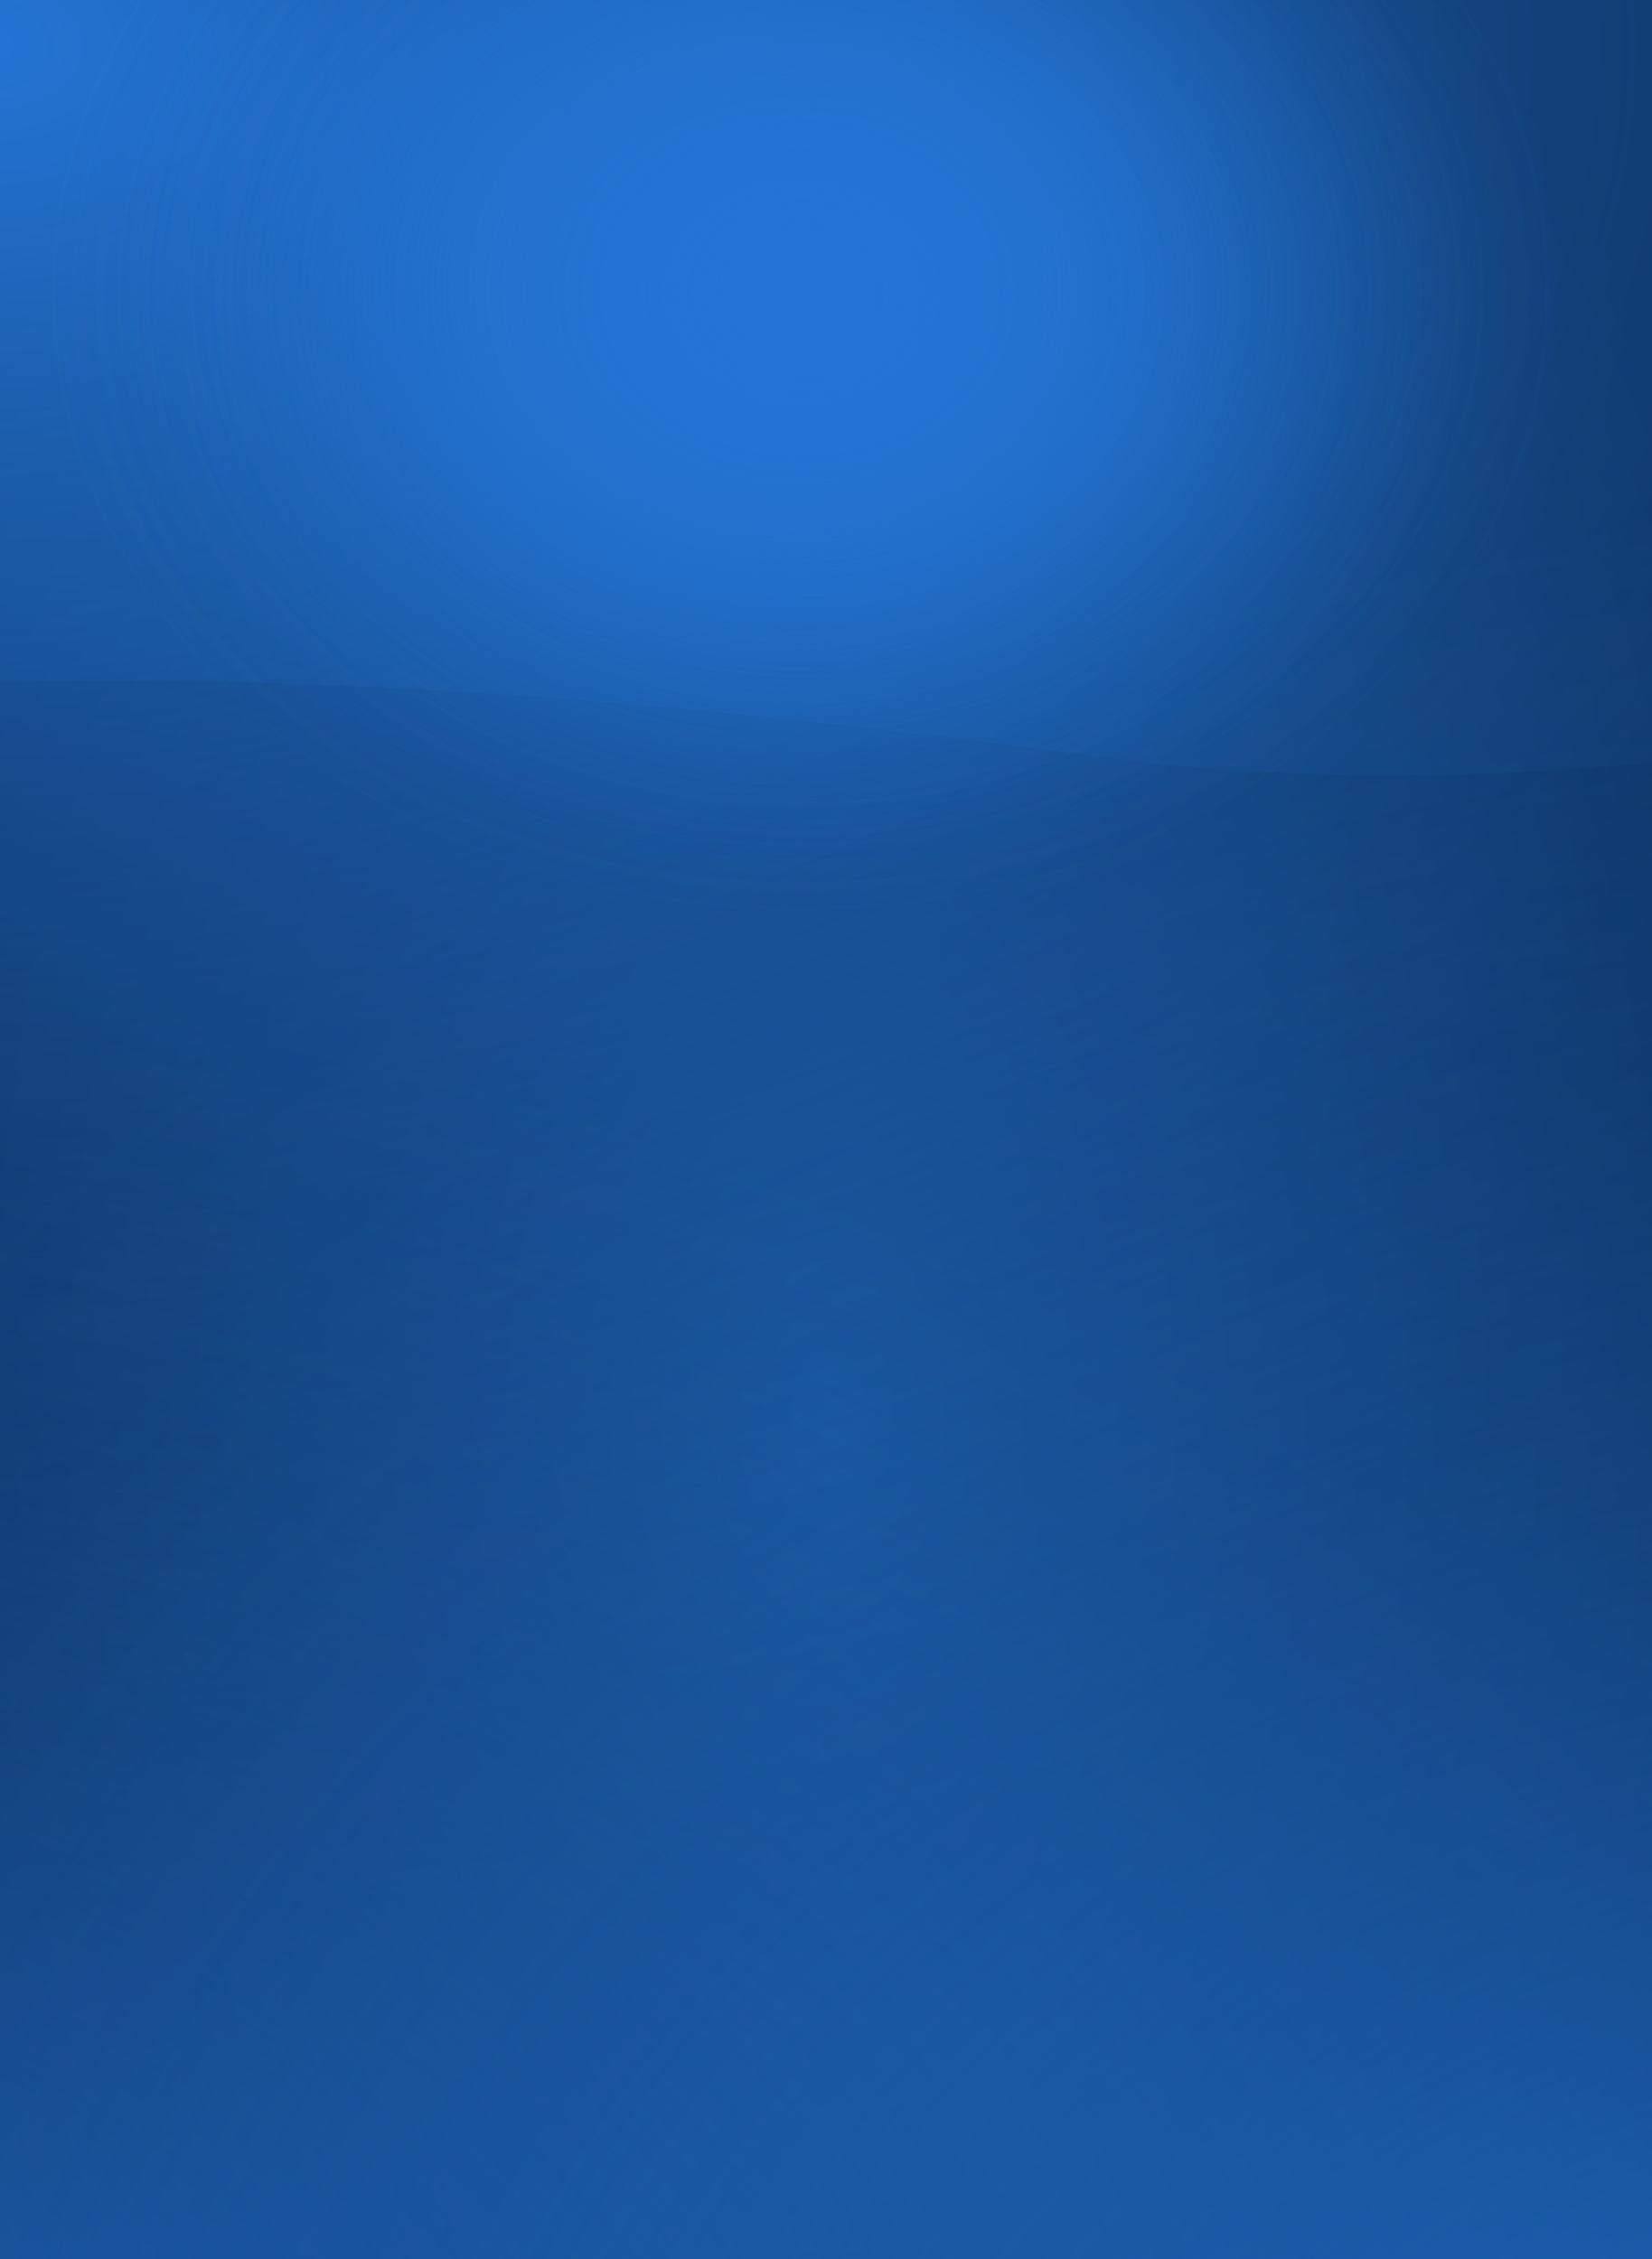
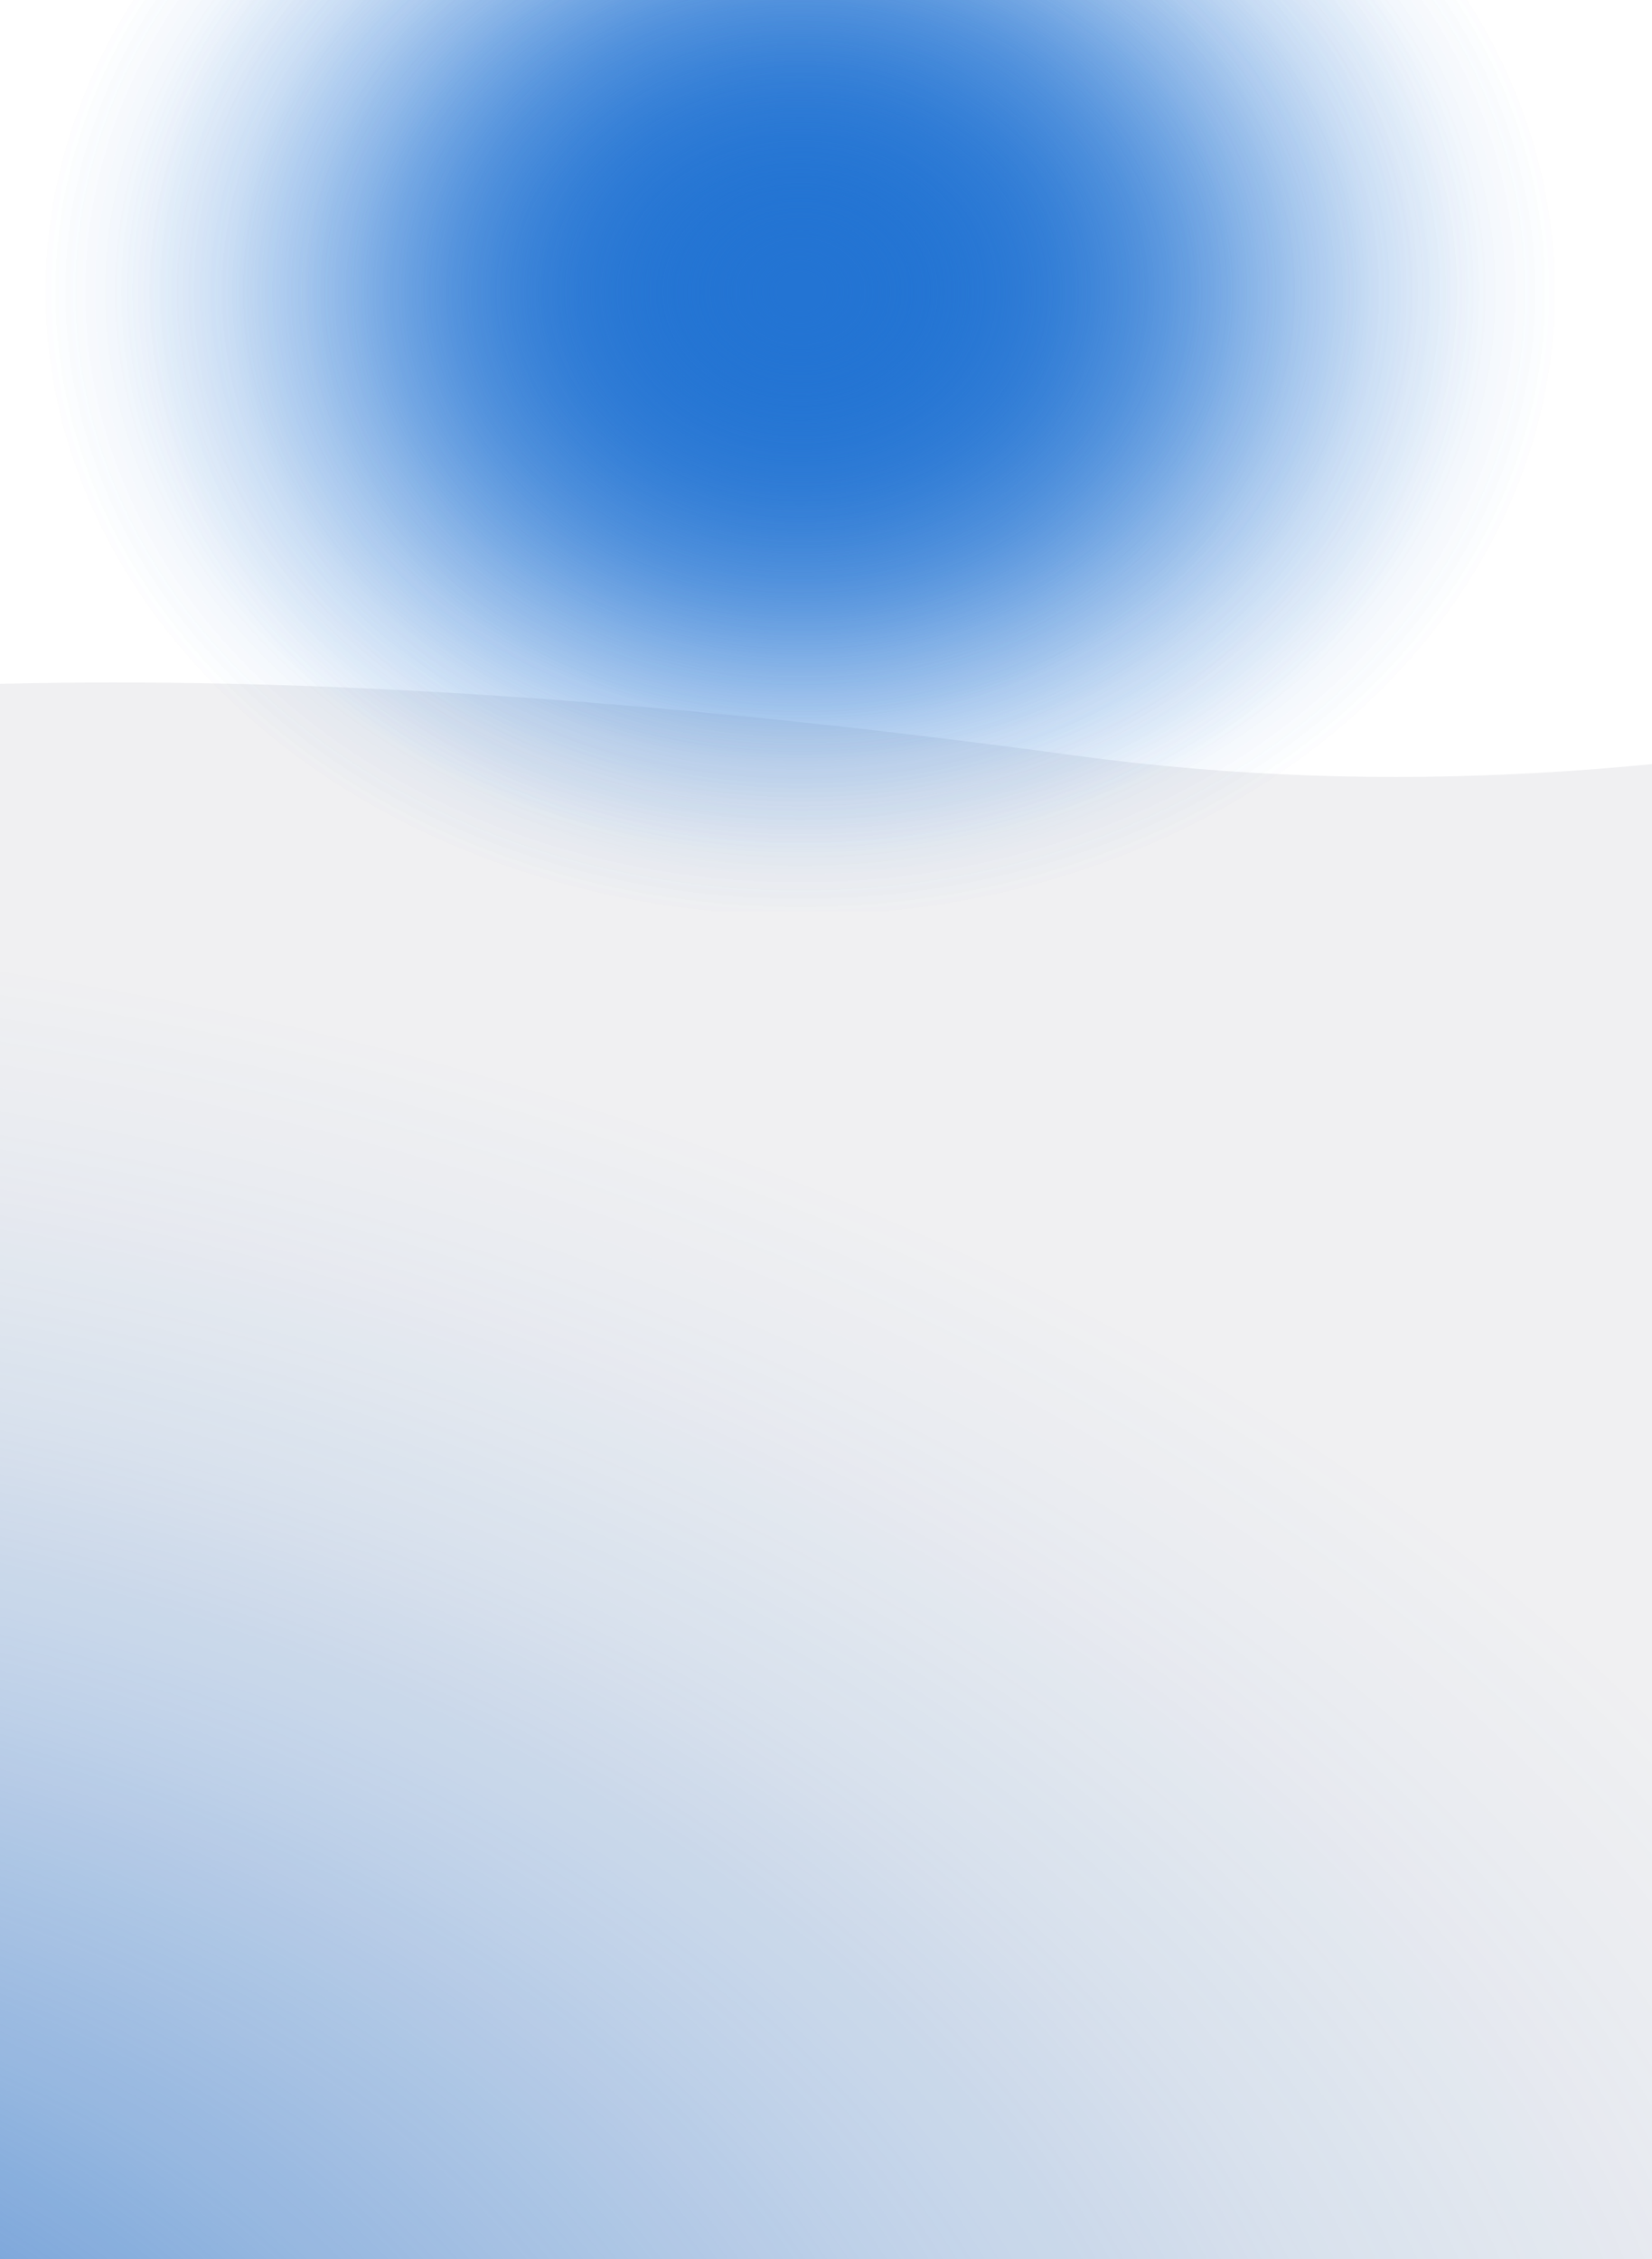
<svg xmlns="http://www.w3.org/2000/svg" width="321" height="439" viewBox="0 0 321 439" fill="none">
-   <path d="M338 0H-16V551H338V0Z" fill="url(#paint0_radial_1198_3594)" />
-   <path d="M563.953 -352H-564V368.266H563.953V-352Z" fill="url(#paint1_radial_1198_3594)" />
  <path d="M414.07 176H-651V856.287H414.07V176Z" fill="url(#paint2_radial_1198_3594)" />
  <g opacity="0.06">
    <path d="M208.663 146.795C-118.857 102.285 -194.441 174.102 -271.133 204.725L-271.133 1180.47L1050.91 1197.24C1181.29 964.17 1309.58 157.252 1050.91 95.993C622.653 -5.427 458.385 180.732 208.663 146.795Z" fill="#060524" style="mix-blend-mode:multiply" />
-     <path d="M208.663 146.795C-118.857 102.285 -194.441 174.102 -271.133 204.725L-271.133 1180.47L1050.91 1197.24C1181.29 964.17 1309.58 157.252 1050.91 95.993C622.653 -5.427 458.385 180.732 208.663 146.795Z" stroke="black" stroke-width="0.645" />
  </g>
-   <path d="M918.07 100H-147V965.351H918.07V100Z" fill="url(#paint3_radial_1198_3594)" />
  <path d="M253.97 -28H58.97V140H253.97V-28Z" fill="url(#paint4_radial_1198_3594)" />
  <path d="M286.97 -57H26.97V169H286.97V-57Z" fill="url(#paint5_radial_1198_3594)" />
  <path d="M304.97 -65H7.97V177H304.97V-65Z" fill="url(#paint6_radial_1198_3594)" />
  <path d="M304.97 -65H7.97V177H304.97V-65Z" fill="url(#paint7_radial_1198_3594)" />
  <defs>
    <radialGradient id="paint0_radial_1198_3594" cx="0" cy="0" r="1" gradientUnits="userSpaceOnUse" gradientTransform="translate(161.001 276.716) scale(201.306 357.582)">
      <stop stop-color="#185497" />
      <stop offset="1" stop-color="#0B2C55" />
    </radialGradient>
    <radialGradient id="paint1_radial_1198_3594" cx="0" cy="0" r="1" gradientUnits="userSpaceOnUse" gradientTransform="translate(-3.713 10.216) scale(561.879 362.88)">
      <stop stop-color="#2374D3" />
      <stop offset="0.03" stop-color="#2374D3" stop-opacity="0.96" />
      <stop offset="0.22" stop-color="#2374D3" stop-opacity="0.67" />
      <stop offset="0.41" stop-color="#2374D3" stop-opacity="0.43" />
      <stop offset="0.59" stop-color="#2374D3" stop-opacity="0.24" />
      <stop offset="0.75" stop-color="#2374D3" stop-opacity="0.11" />
      <stop offset="0.9" stop-color="#2374D3" stop-opacity="0.03" />
      <stop offset="1" stop-color="#2374D3" stop-opacity="0" />
    </radialGradient>
    <radialGradient id="paint2_radial_1198_3594" cx="0" cy="0" r="1" gradientUnits="userSpaceOnUse" gradientTransform="translate(-121.949 518.111) scale(530.555 342.738)">
      <stop stop-color="#2374D3" />
      <stop offset="0.03" stop-color="#2374D3" stop-opacity="0.96" />
      <stop offset="0.22" stop-color="#2374D3" stop-opacity="0.67" />
      <stop offset="0.41" stop-color="#2374D3" stop-opacity="0.43" />
      <stop offset="0.59" stop-color="#2374D3" stop-opacity="0.24" />
      <stop offset="0.75" stop-color="#2374D3" stop-opacity="0.11" />
      <stop offset="0.9" stop-color="#2374D3" stop-opacity="0.03" />
      <stop offset="1" stop-color="#2374D3" stop-opacity="0" />
    </radialGradient>
    <radialGradient id="paint3_radial_1198_3594" cx="0" cy="0" r="1" gradientUnits="userSpaceOnUse" gradientTransform="translate(382.051 535.178) scale(530.555 435.976)">
      <stop stop-color="#2374D3" />
      <stop offset="0.03" stop-color="#2374D3" stop-opacity="0.96" />
      <stop offset="0.22" stop-color="#2374D3" stop-opacity="0.67" />
      <stop offset="0.41" stop-color="#2374D3" stop-opacity="0.43" />
      <stop offset="0.59" stop-color="#2374D3" stop-opacity="0.24" />
      <stop offset="0.75" stop-color="#2374D3" stop-opacity="0.11" />
      <stop offset="0.9" stop-color="#2374D3" stop-opacity="0.03" />
      <stop offset="1" stop-color="#2374D3" stop-opacity="0" />
    </radialGradient>
    <radialGradient id="paint4_radial_1198_3594" cx="0" cy="0" r="1" gradientUnits="userSpaceOnUse" gradientTransform="translate(155.832 56.486) scale(97.138 84.641)">
      <stop offset="0.03" stop-color="#2374D3" stop-opacity="0.96" />
      <stop offset="0.22" stop-color="#2374D3" stop-opacity="0.67" />
      <stop offset="0.41" stop-color="#2374D3" stop-opacity="0.43" />
      <stop offset="0.59" stop-color="#2374D3" stop-opacity="0.24" />
      <stop offset="0.75" stop-color="#2374D3" stop-opacity="0.11" />
      <stop offset="0.9" stop-color="#2374D3" stop-opacity="0.03" />
      <stop offset="1" stop-color="#2374D3" stop-opacity="0" />
    </radialGradient>
    <radialGradient id="paint5_radial_1198_3594" cx="0" cy="0" r="1" gradientUnits="userSpaceOnUse" gradientTransform="translate(156.119 56.654) scale(129.517 113.862)">
      <stop offset="0.03" stop-color="#2374D3" stop-opacity="0.96" />
      <stop offset="0.22" stop-color="#2374D3" stop-opacity="0.67" />
      <stop offset="0.41" stop-color="#2374D3" stop-opacity="0.43" />
      <stop offset="0.59" stop-color="#2374D3" stop-opacity="0.24" />
      <stop offset="0.75" stop-color="#2374D3" stop-opacity="0.11" />
      <stop offset="0.9" stop-color="#2374D3" stop-opacity="0.03" />
      <stop offset="1" stop-color="#2374D3" stop-opacity="0" />
    </radialGradient>
    <radialGradient id="paint6_radial_1198_3594" cx="0" cy="0" r="1" gradientUnits="userSpaceOnUse" gradientTransform="translate(155.498 56.7) scale(147.948 121.923)">
      <stop offset="0.03" stop-color="#2374D3" stop-opacity="0.96" />
      <stop offset="0.22" stop-color="#2374D3" stop-opacity="0.67" />
      <stop offset="0.41" stop-color="#2374D3" stop-opacity="0.43" />
      <stop offset="0.59" stop-color="#2374D3" stop-opacity="0.24" />
      <stop offset="0.75" stop-color="#2374D3" stop-opacity="0.11" />
      <stop offset="0.9" stop-color="#2374D3" stop-opacity="0.03" />
      <stop offset="1" stop-color="#2374D3" stop-opacity="0" />
    </radialGradient>
    <radialGradient id="paint7_radial_1198_3594" cx="0" cy="0" r="1" gradientUnits="userSpaceOnUse" gradientTransform="translate(155.498 56.7) scale(147.948 121.923)">
      <stop offset="0.03" stop-color="#2374D3" stop-opacity="0.96" />
      <stop offset="0.22" stop-color="#2374D3" stop-opacity="0.67" />
      <stop offset="0.41" stop-color="#2374D3" stop-opacity="0.43" />
      <stop offset="0.59" stop-color="#2374D3" stop-opacity="0.24" />
      <stop offset="0.75" stop-color="#2374D3" stop-opacity="0.11" />
      <stop offset="0.9" stop-color="#2374D3" stop-opacity="0.03" />
      <stop offset="1" stop-color="#2374D3" stop-opacity="0" />
    </radialGradient>
  </defs>
</svg>